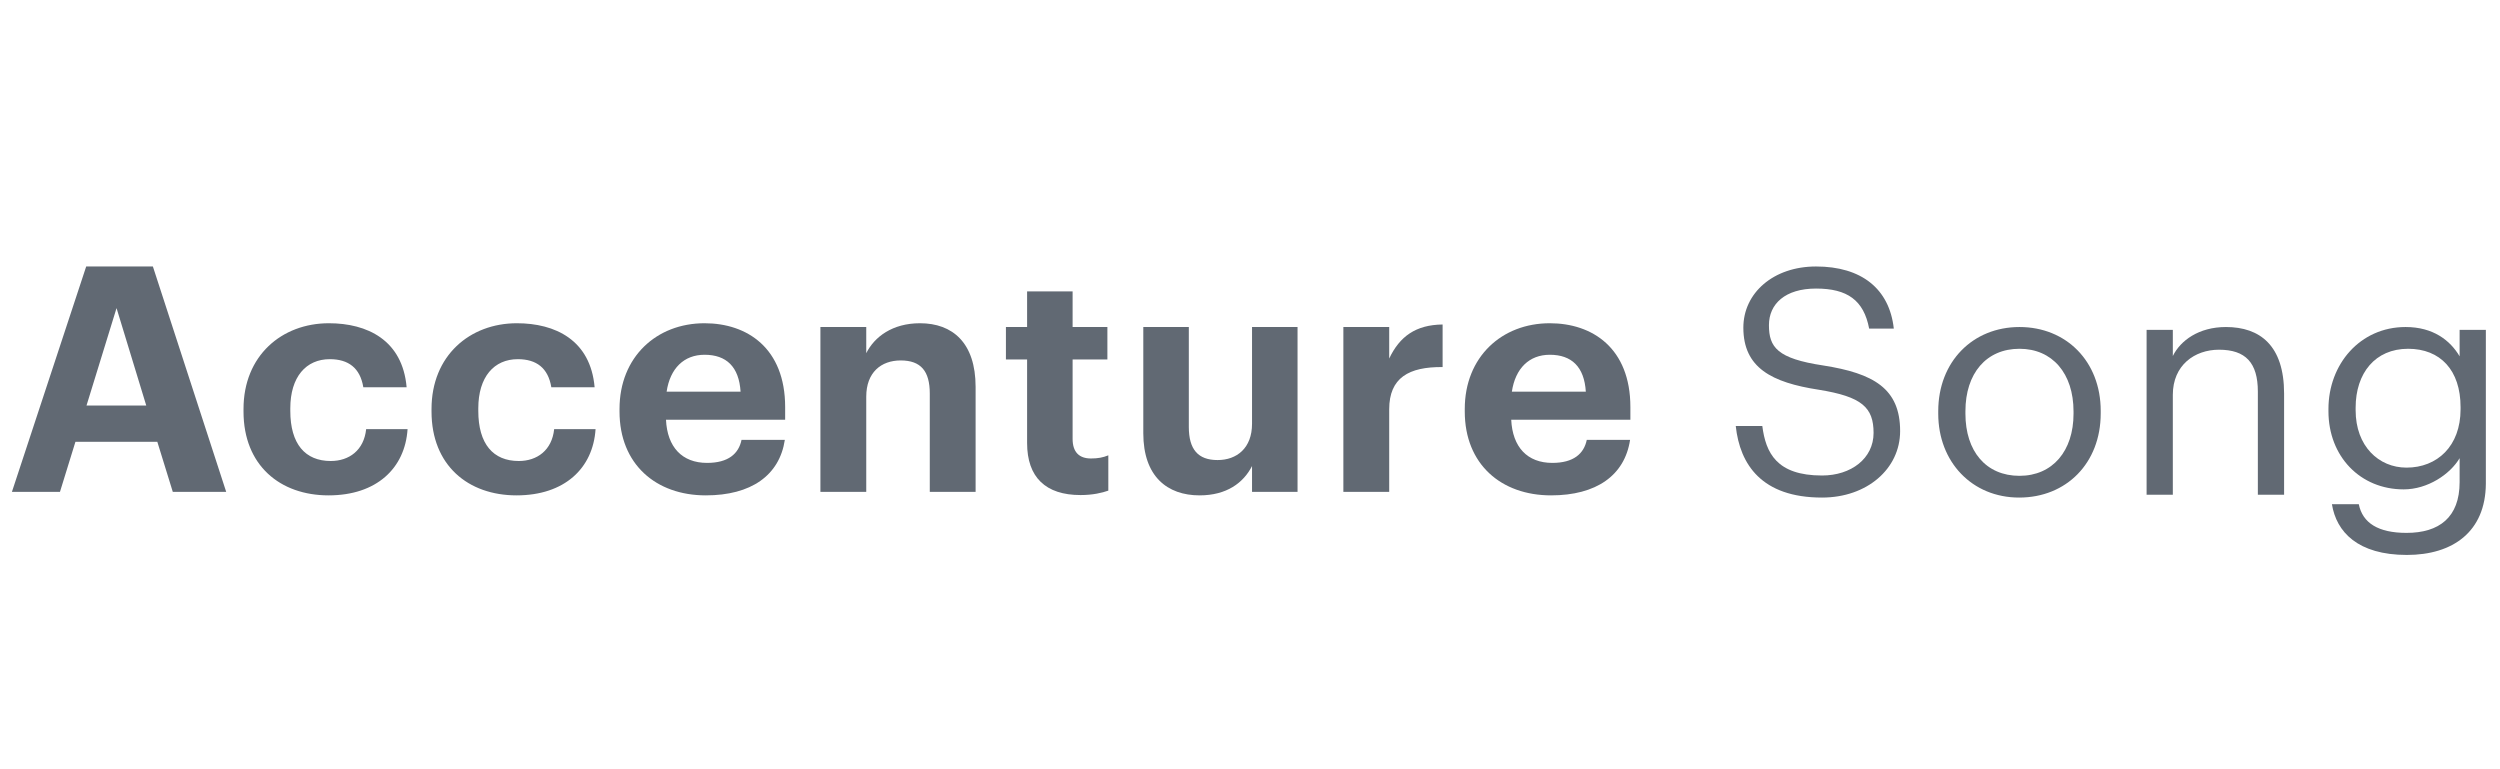
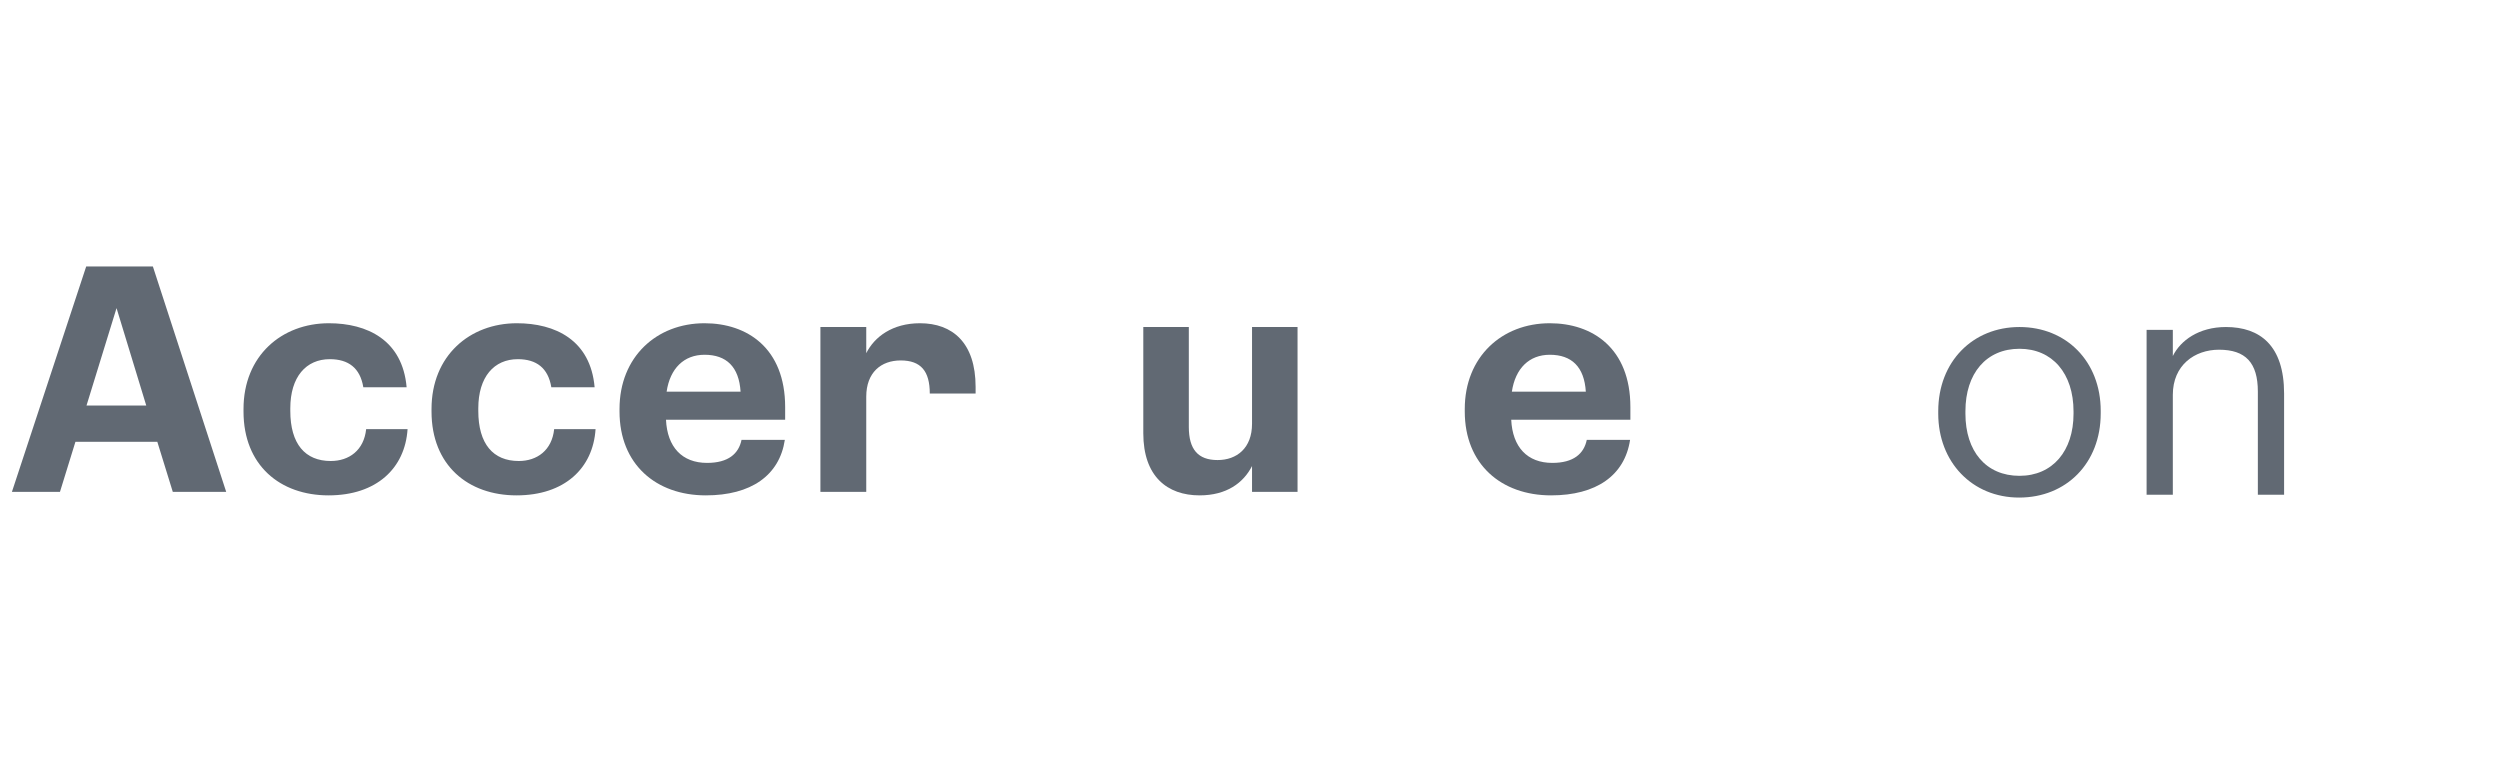
<svg xmlns="http://www.w3.org/2000/svg" width="182" height="56" viewBox="0 0 182 56" fill="none">
  <path d="M0.867 35.81H4.365L5.492 32.161H11.452L12.58 35.81H16.468L11.13 19.4H6.275L0.867 35.81ZM8.484 22.43L10.647 29.522H6.298L8.484 22.43Z" fill="#616973" />
  <path d="M23.918 36.063C27.416 36.063 29.486 34.089 29.671 31.243H26.656C26.495 32.781 25.414 33.561 24.079 33.561C22.215 33.561 21.134 32.322 21.134 29.912V29.728C21.134 27.433 22.284 26.148 24.01 26.148C25.368 26.148 26.219 26.791 26.449 28.191H29.602C29.302 24.748 26.725 23.532 23.941 23.532C20.512 23.532 17.728 25.895 17.728 29.774V29.958C17.728 33.882 20.397 36.063 23.918 36.063Z" fill="#616973" />
  <path d="M37.604 36.063C41.102 36.063 43.173 34.089 43.357 31.243H40.343C40.182 32.781 39.1 33.561 37.766 33.561C35.902 33.561 34.82 32.322 34.82 29.912V29.728C34.82 27.433 35.971 26.148 37.697 26.148C39.054 26.148 39.906 26.791 40.136 28.191H43.288C42.989 24.748 40.412 23.532 37.627 23.532C34.199 23.532 31.415 25.895 31.415 29.774V29.958C31.415 33.882 34.084 36.063 37.604 36.063Z" fill="#616973" />
  <path d="M51.383 36.063C54.673 36.063 56.744 34.617 57.136 32.023H53.983C53.776 33.033 53.017 33.699 51.475 33.699C49.657 33.699 48.576 32.551 48.484 30.555H57.159V29.637C57.159 25.345 54.397 23.532 51.291 23.532C47.793 23.532 45.101 25.987 45.101 29.774V29.958C45.101 33.791 47.747 36.063 51.383 36.063ZM48.53 28.512C48.783 26.814 49.795 25.827 51.291 25.827C52.879 25.827 53.799 26.699 53.914 28.512H48.53Z" fill="#616973" />
-   <path d="M59.726 35.81H63.063V28.879C63.063 27.112 64.144 26.24 65.571 26.24C67.043 26.24 67.688 27.02 67.688 28.65V35.81H71.024V28.168C71.024 24.954 69.345 23.532 66.975 23.532C64.973 23.532 63.661 24.518 63.063 25.712V23.807H59.726V35.81Z" fill="#616973" />
-   <path d="M78.662 36.04C79.559 36.04 80.226 35.879 80.686 35.718V33.148C80.295 33.309 79.927 33.377 79.421 33.377C78.57 33.377 78.086 32.918 78.086 31.954V26.171H80.618V23.807H78.086V21.213H74.773V23.807H73.231V26.171H74.773V32.253C74.773 34.755 76.13 36.04 78.662 36.04Z" fill="#616973" />
+   <path d="M59.726 35.81H63.063V28.879C63.063 27.112 64.144 26.24 65.571 26.24C67.043 26.24 67.688 27.02 67.688 28.65H71.024V28.168C71.024 24.954 69.345 23.532 66.975 23.532C64.973 23.532 63.661 24.518 63.063 25.712V23.807H59.726V35.81Z" fill="#616973" />
  <path d="M87.328 36.063C89.307 36.063 90.526 35.145 91.148 33.928V35.81H94.461V23.807H91.148V30.853C91.148 32.62 90.043 33.492 88.639 33.492C87.213 33.492 86.546 32.712 86.546 31.082V23.807H83.232V31.541C83.232 34.686 84.981 36.063 87.328 36.063Z" fill="#616973" />
-   <path d="M97.797 35.81H101.134V29.797C101.134 27.502 102.56 26.699 105.022 26.722V23.623C103.066 23.646 101.893 24.495 101.134 26.102V23.807H97.797V35.81Z" fill="#616973" />
  <path d="M112.917 36.063C116.207 36.063 118.278 34.617 118.669 32.023H115.517C115.31 33.033 114.551 33.699 113.009 33.699C111.191 33.699 110.11 32.551 110.017 30.555H118.692V29.637C118.692 25.345 115.931 23.532 112.825 23.532C109.327 23.532 106.635 25.987 106.635 29.774V29.958C106.635 33.791 109.281 36.063 112.917 36.063ZM110.064 28.512C110.317 26.814 111.329 25.827 112.825 25.827C114.413 25.827 115.333 26.699 115.448 28.512H110.064Z" fill="#616973" />
-   <path d="M132.645 36.223C135.913 36.223 138.329 34.135 138.329 31.381C138.329 28.282 136.396 27.181 132.737 26.607C129.378 26.102 128.779 25.276 128.779 23.669C128.779 22.131 129.953 21.007 132.208 21.007C134.486 21.007 135.683 21.856 136.074 23.922H137.869C137.546 21.007 135.498 19.4 132.208 19.4C129.102 19.4 126.916 21.328 126.916 23.853C126.916 26.768 128.963 27.846 132.415 28.374C135.545 28.879 136.396 29.659 136.396 31.518C136.396 33.377 134.762 34.617 132.645 34.617C129.332 34.617 128.549 32.964 128.296 31.014H126.363C126.662 33.813 128.25 36.223 132.645 36.223Z" fill="#616973" />
  <path d="M147.018 34.64C144.579 34.64 143.083 32.85 143.083 30.118V29.935C143.083 27.181 144.602 25.391 147.018 25.391C149.411 25.391 150.953 27.181 150.953 29.958V30.118C150.953 32.827 149.434 34.64 147.018 34.64ZM146.995 36.223C150.424 36.223 152.932 33.722 152.932 30.096V29.912C152.932 26.309 150.424 23.807 147.018 23.807C143.612 23.807 141.104 26.331 141.104 29.935V30.118C141.104 33.63 143.566 36.223 146.995 36.223Z" fill="#616973" />
  <path d="M156.272 36.017H158.182V28.741C158.182 26.584 159.77 25.459 161.542 25.459C163.475 25.459 164.372 26.4 164.372 28.512V36.017H166.282V28.65C166.282 25.161 164.533 23.807 162.048 23.807C160.069 23.807 158.735 24.794 158.182 25.918V24.014H156.272V36.017Z" fill="#616973" />
-   <path d="M175.218 40.4C178.577 40.4 180.947 38.702 180.97 35.214V24.014H179.06V25.941C178.37 24.771 177.128 23.807 175.126 23.807C171.812 23.807 169.511 26.515 169.511 29.774V29.935C169.511 33.24 171.835 35.627 174.988 35.627C176.736 35.627 178.37 34.525 179.06 33.355V35.099C179.06 37.669 177.565 38.794 175.195 38.794C173.147 38.794 171.996 38.082 171.72 36.705H169.764C170.086 38.725 171.651 40.4 175.218 40.4ZM175.195 34.043C173.17 34.043 171.49 32.482 171.49 29.866V29.682C171.49 27.158 172.917 25.391 175.31 25.391C177.657 25.391 179.129 26.951 179.129 29.637V29.797C179.129 32.482 177.427 34.043 175.195 34.043Z" fill="#616973" />
</svg>